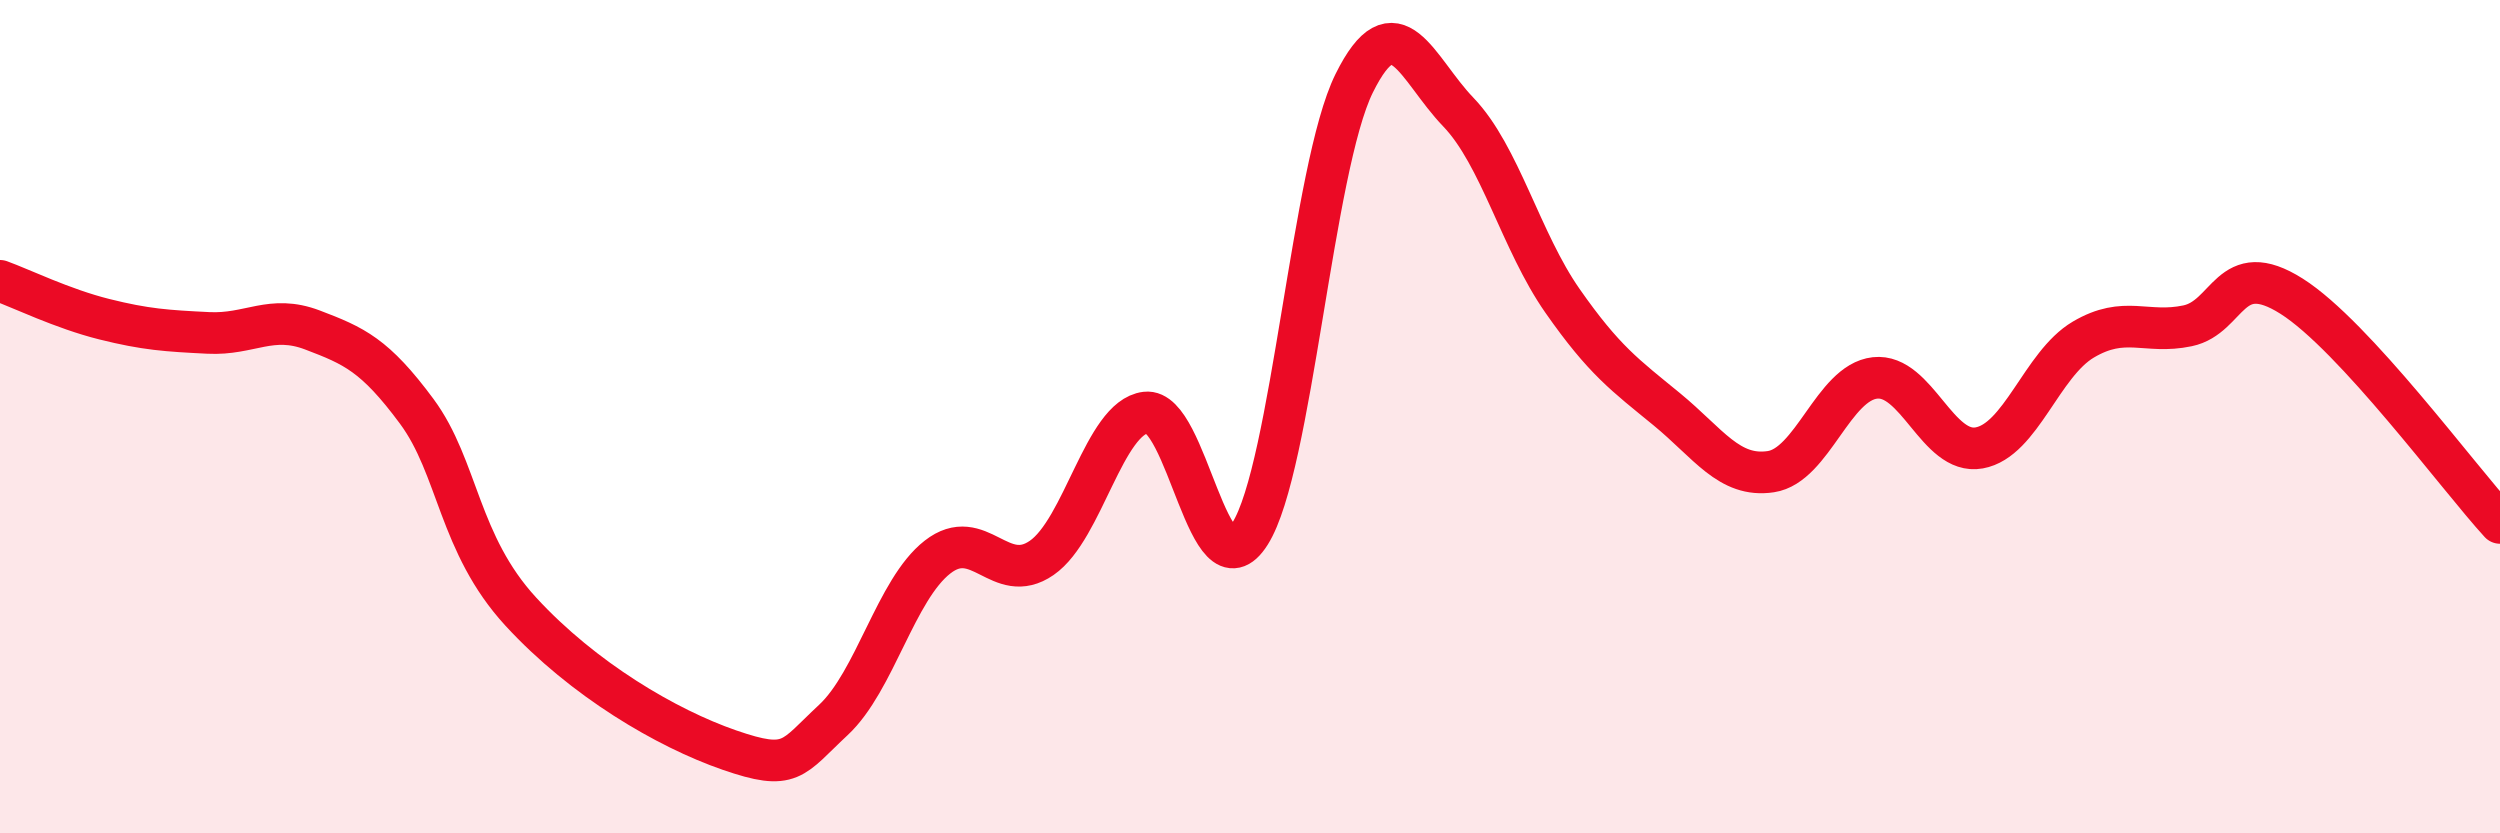
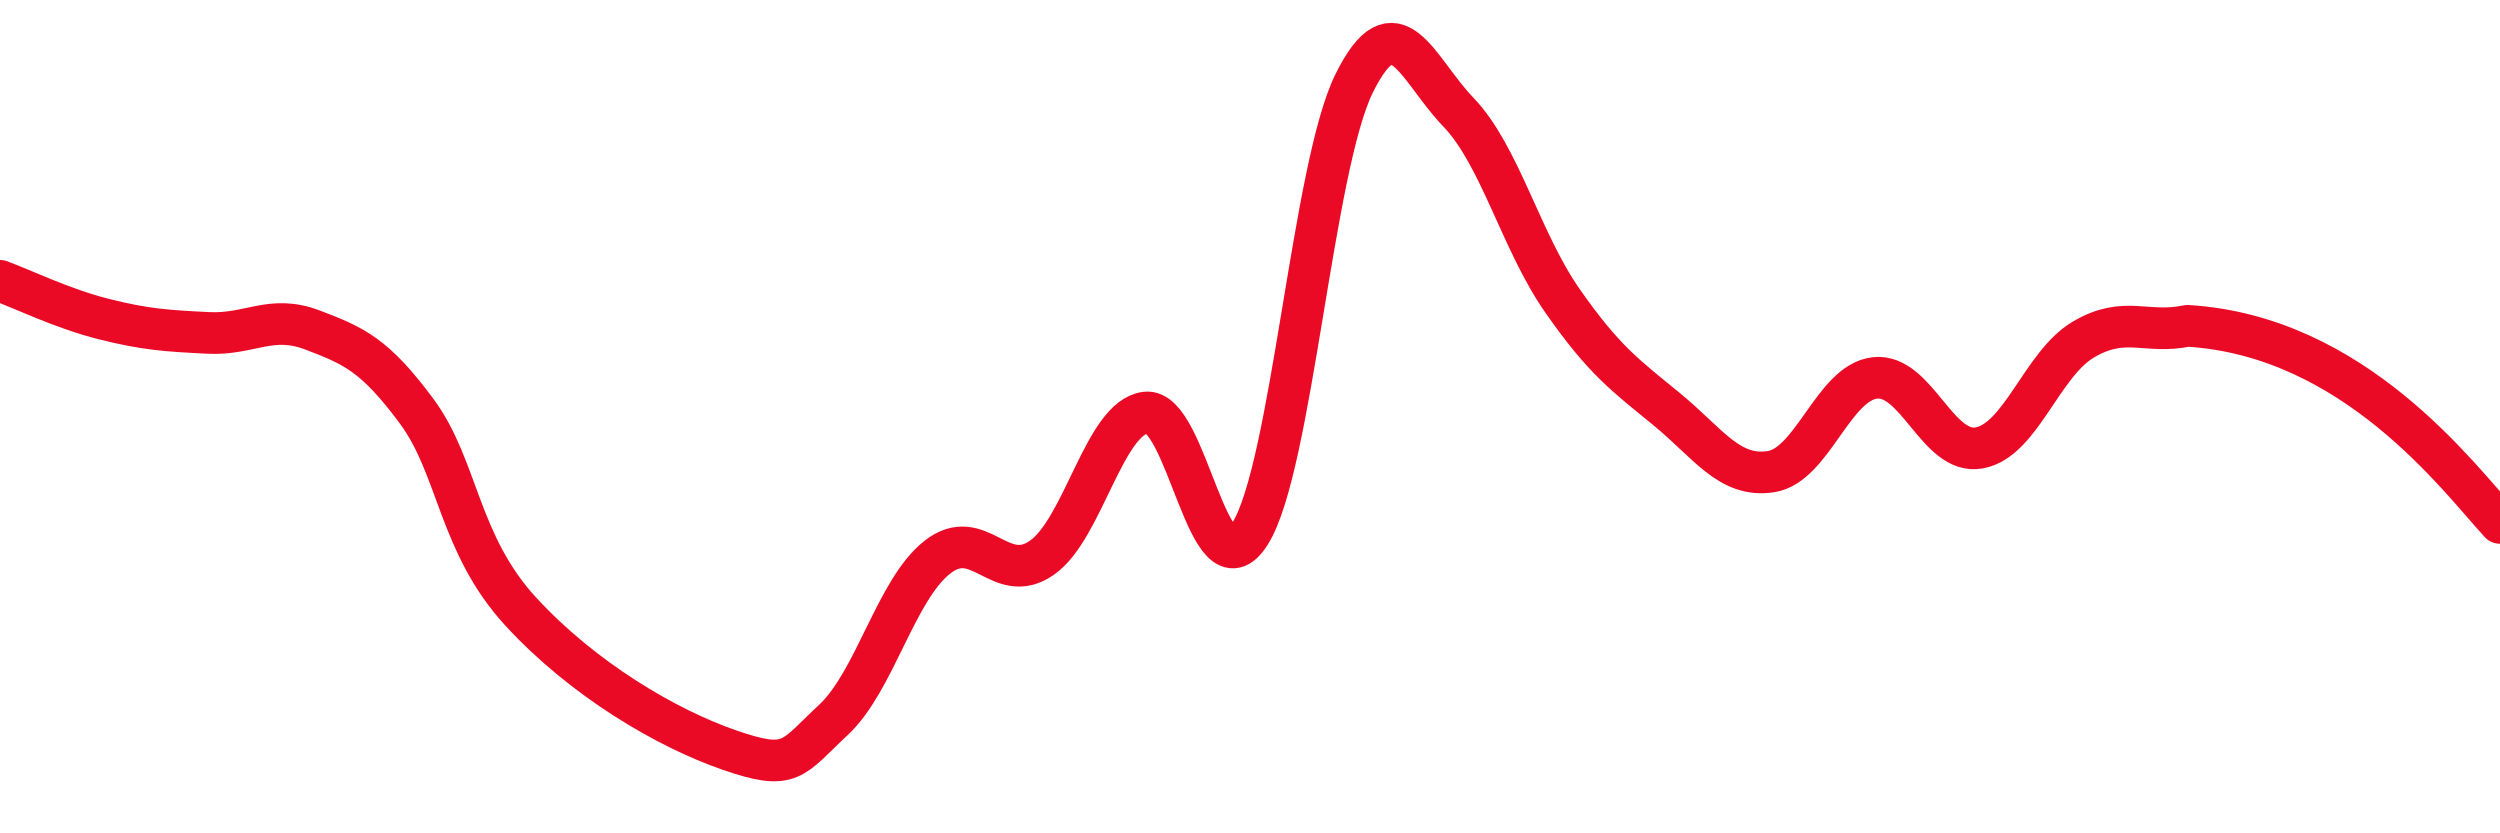
<svg xmlns="http://www.w3.org/2000/svg" width="60" height="20" viewBox="0 0 60 20">
-   <path d="M 0,6.74 C 0.5,6.92 1.5,7.41 2.5,7.66 C 3.5,7.91 4,7.94 5,7.99 C 6,8.04 6.5,7.54 7.5,7.92 C 8.5,8.3 9,8.52 10,9.87 C 11,11.22 11,13.05 12.5,14.68 C 14,16.31 16,17.48 17.5,18 C 19,18.52 19,18.21 20,17.28 C 21,16.35 21.5,14.15 22.5,13.37 C 23.5,12.59 24,14.08 25,13.39 C 26,12.7 26.5,10.02 27.5,9.9 C 28.5,9.78 29,14.39 30,12.81 C 31,11.23 31.5,4.02 32.5,2 C 33.5,-0.02 34,1.65 35,2.69 C 36,3.73 36.5,5.79 37.5,7.22 C 38.5,8.65 39,9 40,9.82 C 41,10.64 41.5,11.47 42.5,11.32 C 43.5,11.17 44,9.18 45,9.07 C 46,8.96 46.5,10.93 47.5,10.75 C 48.5,10.57 49,8.74 50,8.15 C 51,7.56 51.5,8.03 52.5,7.82 C 53.5,7.61 53.5,6.16 55,7.11 C 56.5,8.06 59,11.46 60,12.55L60 20L0 20Z" fill="#EB0A25" opacity="0.1" stroke-linecap="round" stroke-linejoin="round" />
-   <path d="M 0,6.74 C 0.5,6.92 1.5,7.41 2.5,7.66 C 3.5,7.91 4,7.94 5,7.99 C 6,8.04 6.5,7.54 7.5,7.92 C 8.5,8.3 9,8.52 10,9.87 C 11,11.22 11,13.05 12.5,14.68 C 14,16.31 16,17.48 17.5,18 C 19,18.52 19,18.21 20,17.28 C 21,16.35 21.5,14.15 22.5,13.37 C 23.5,12.59 24,14.08 25,13.39 C 26,12.7 26.5,10.02 27.5,9.9 C 28.5,9.78 29,14.39 30,12.81 C 31,11.23 31.5,4.02 32.5,2 C 33.5,-0.02 34,1.65 35,2.69 C 36,3.73 36.5,5.79 37.5,7.22 C 38.5,8.65 39,9 40,9.82 C 41,10.64 41.5,11.47 42.5,11.32 C 43.5,11.17 44,9.18 45,9.07 C 46,8.96 46.5,10.93 47.5,10.75 C 48.5,10.57 49,8.74 50,8.15 C 51,7.56 51.5,8.03 52.5,7.82 C 53.5,7.61 53.5,6.16 55,7.11 C 56.5,8.06 59,11.46 60,12.55" stroke="#EB0A25" stroke-width="1" fill="none" stroke-linecap="round" stroke-linejoin="round" />
+   <path d="M 0,6.74 C 0.5,6.92 1.5,7.41 2.5,7.66 C 3.5,7.91 4,7.94 5,7.99 C 6,8.04 6.5,7.54 7.5,7.92 C 8.5,8.3 9,8.52 10,9.87 C 11,11.22 11,13.05 12.5,14.68 C 14,16.31 16,17.48 17.5,18 C 19,18.52 19,18.21 20,17.28 C 21,16.35 21.5,14.15 22.5,13.37 C 23.5,12.59 24,14.08 25,13.39 C 26,12.7 26.5,10.02 27.5,9.9 C 28.5,9.78 29,14.39 30,12.81 C 31,11.23 31.5,4.02 32.5,2 C 33.5,-0.02 34,1.65 35,2.69 C 36,3.73 36.5,5.79 37.5,7.22 C 38.5,8.65 39,9 40,9.82 C 41,10.64 41.5,11.47 42.5,11.32 C 43.5,11.17 44,9.18 45,9.07 C 46,8.96 46.5,10.93 47.5,10.75 C 48.5,10.57 49,8.74 50,8.15 C 51,7.56 51.5,8.03 52.5,7.82 C 56.5,8.06 59,11.46 60,12.55" stroke="#EB0A25" stroke-width="1" fill="none" stroke-linecap="round" stroke-linejoin="round" />
</svg>